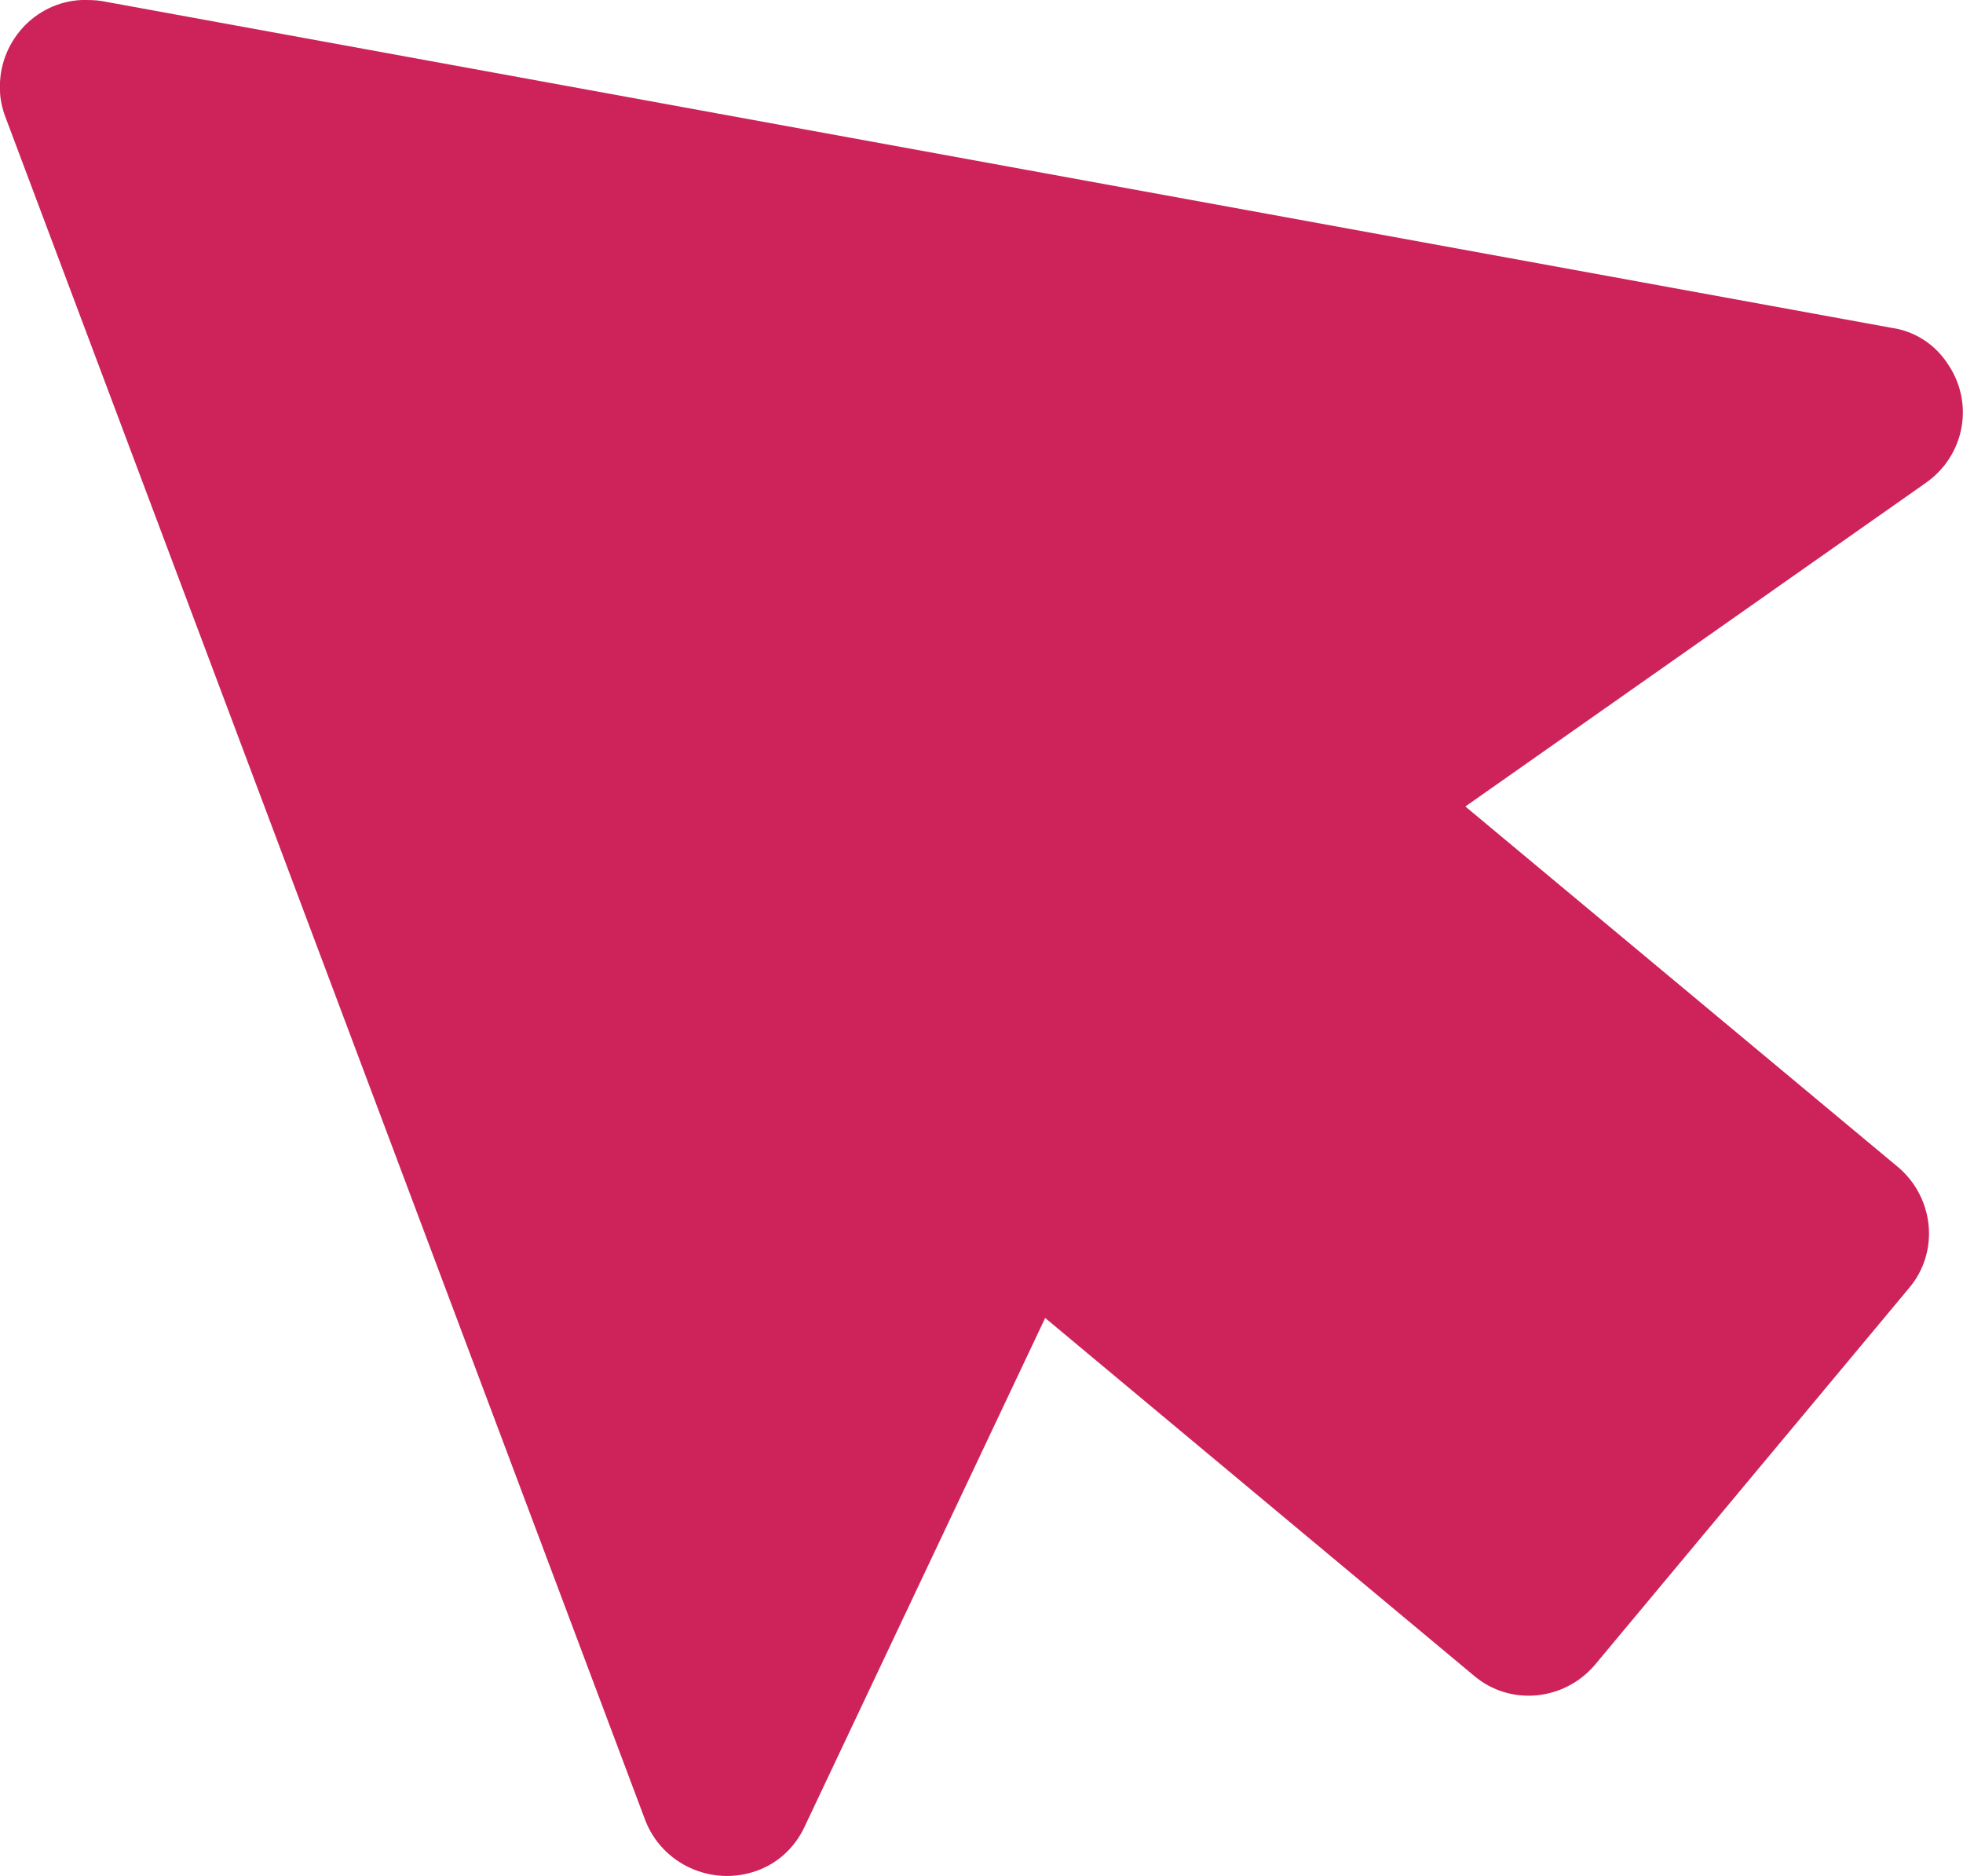
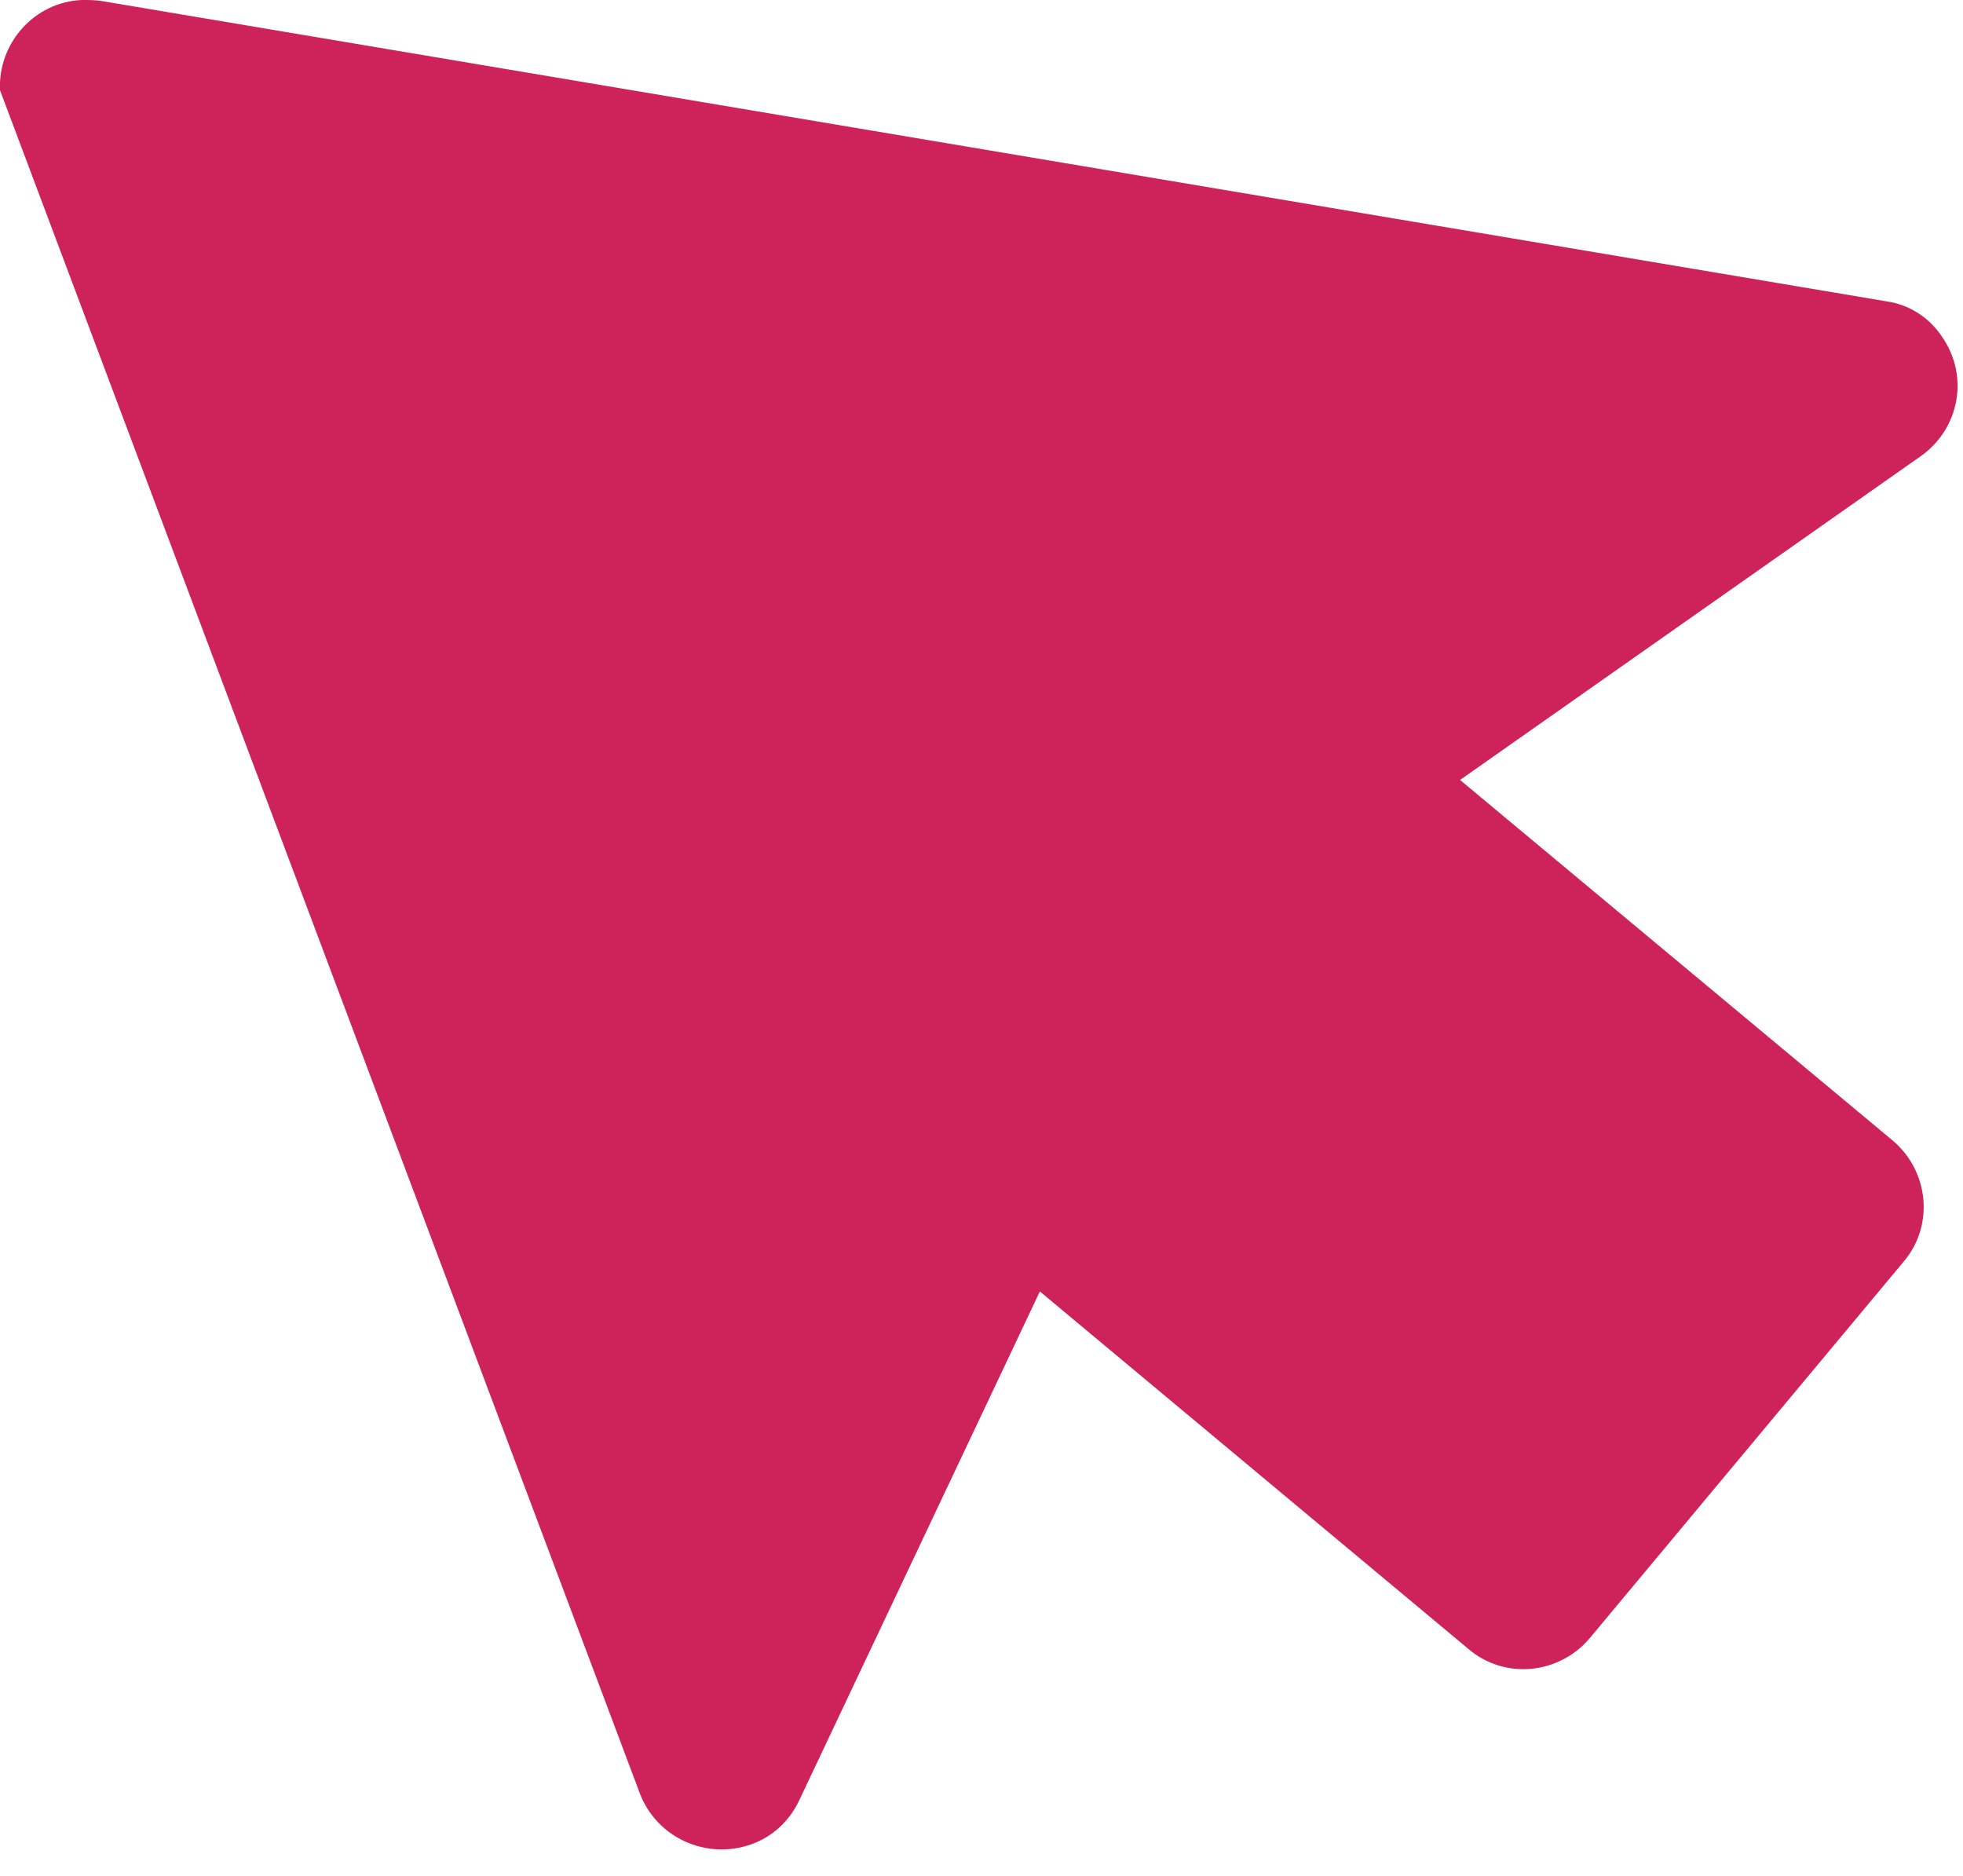
<svg xmlns="http://www.w3.org/2000/svg" id="_レイヤー_2" data-name="レイヤー 2" viewBox="0 0 18.5 17.68">
  <defs>
    <style>
      .cls-1 {
        fill: #ce225b;
      }
    </style>
  </defs>
  <g id="_レイアウト" data-name="レイアウト">
-     <path class="cls-1" d="M.77,0C.32.02-.02.41,0,.85c0,.08.02.17.05.25l6.03,16.05c.16.42.63.63,1.05.48.2-.07.36-.22.45-.41l2.27-4.8,4.04,3.37c.34.29.85.24,1.14-.1l2.96-3.55c.29-.34.24-.85-.1-1.14l-4.08-3.4,4.34-3.05c.37-.26.46-.76.2-1.13-.12-.18-.31-.3-.52-.33L.96.01C.9,0,.84,0,.77,0Z" />
+     <path class="cls-1" d="M.77,0C.32.02-.02.41,0,.85l6.03,16.05c.16.42.63.63,1.05.48.2-.07.36-.22.45-.41l2.27-4.8,4.04,3.37c.34.29.85.24,1.14-.1l2.96-3.55c.29-.34.24-.85-.1-1.14l-4.08-3.4,4.34-3.05c.37-.26.46-.76.2-1.13-.12-.18-.31-.3-.52-.33L.96.01C.9,0,.84,0,.77,0Z" />
  </g>
</svg>